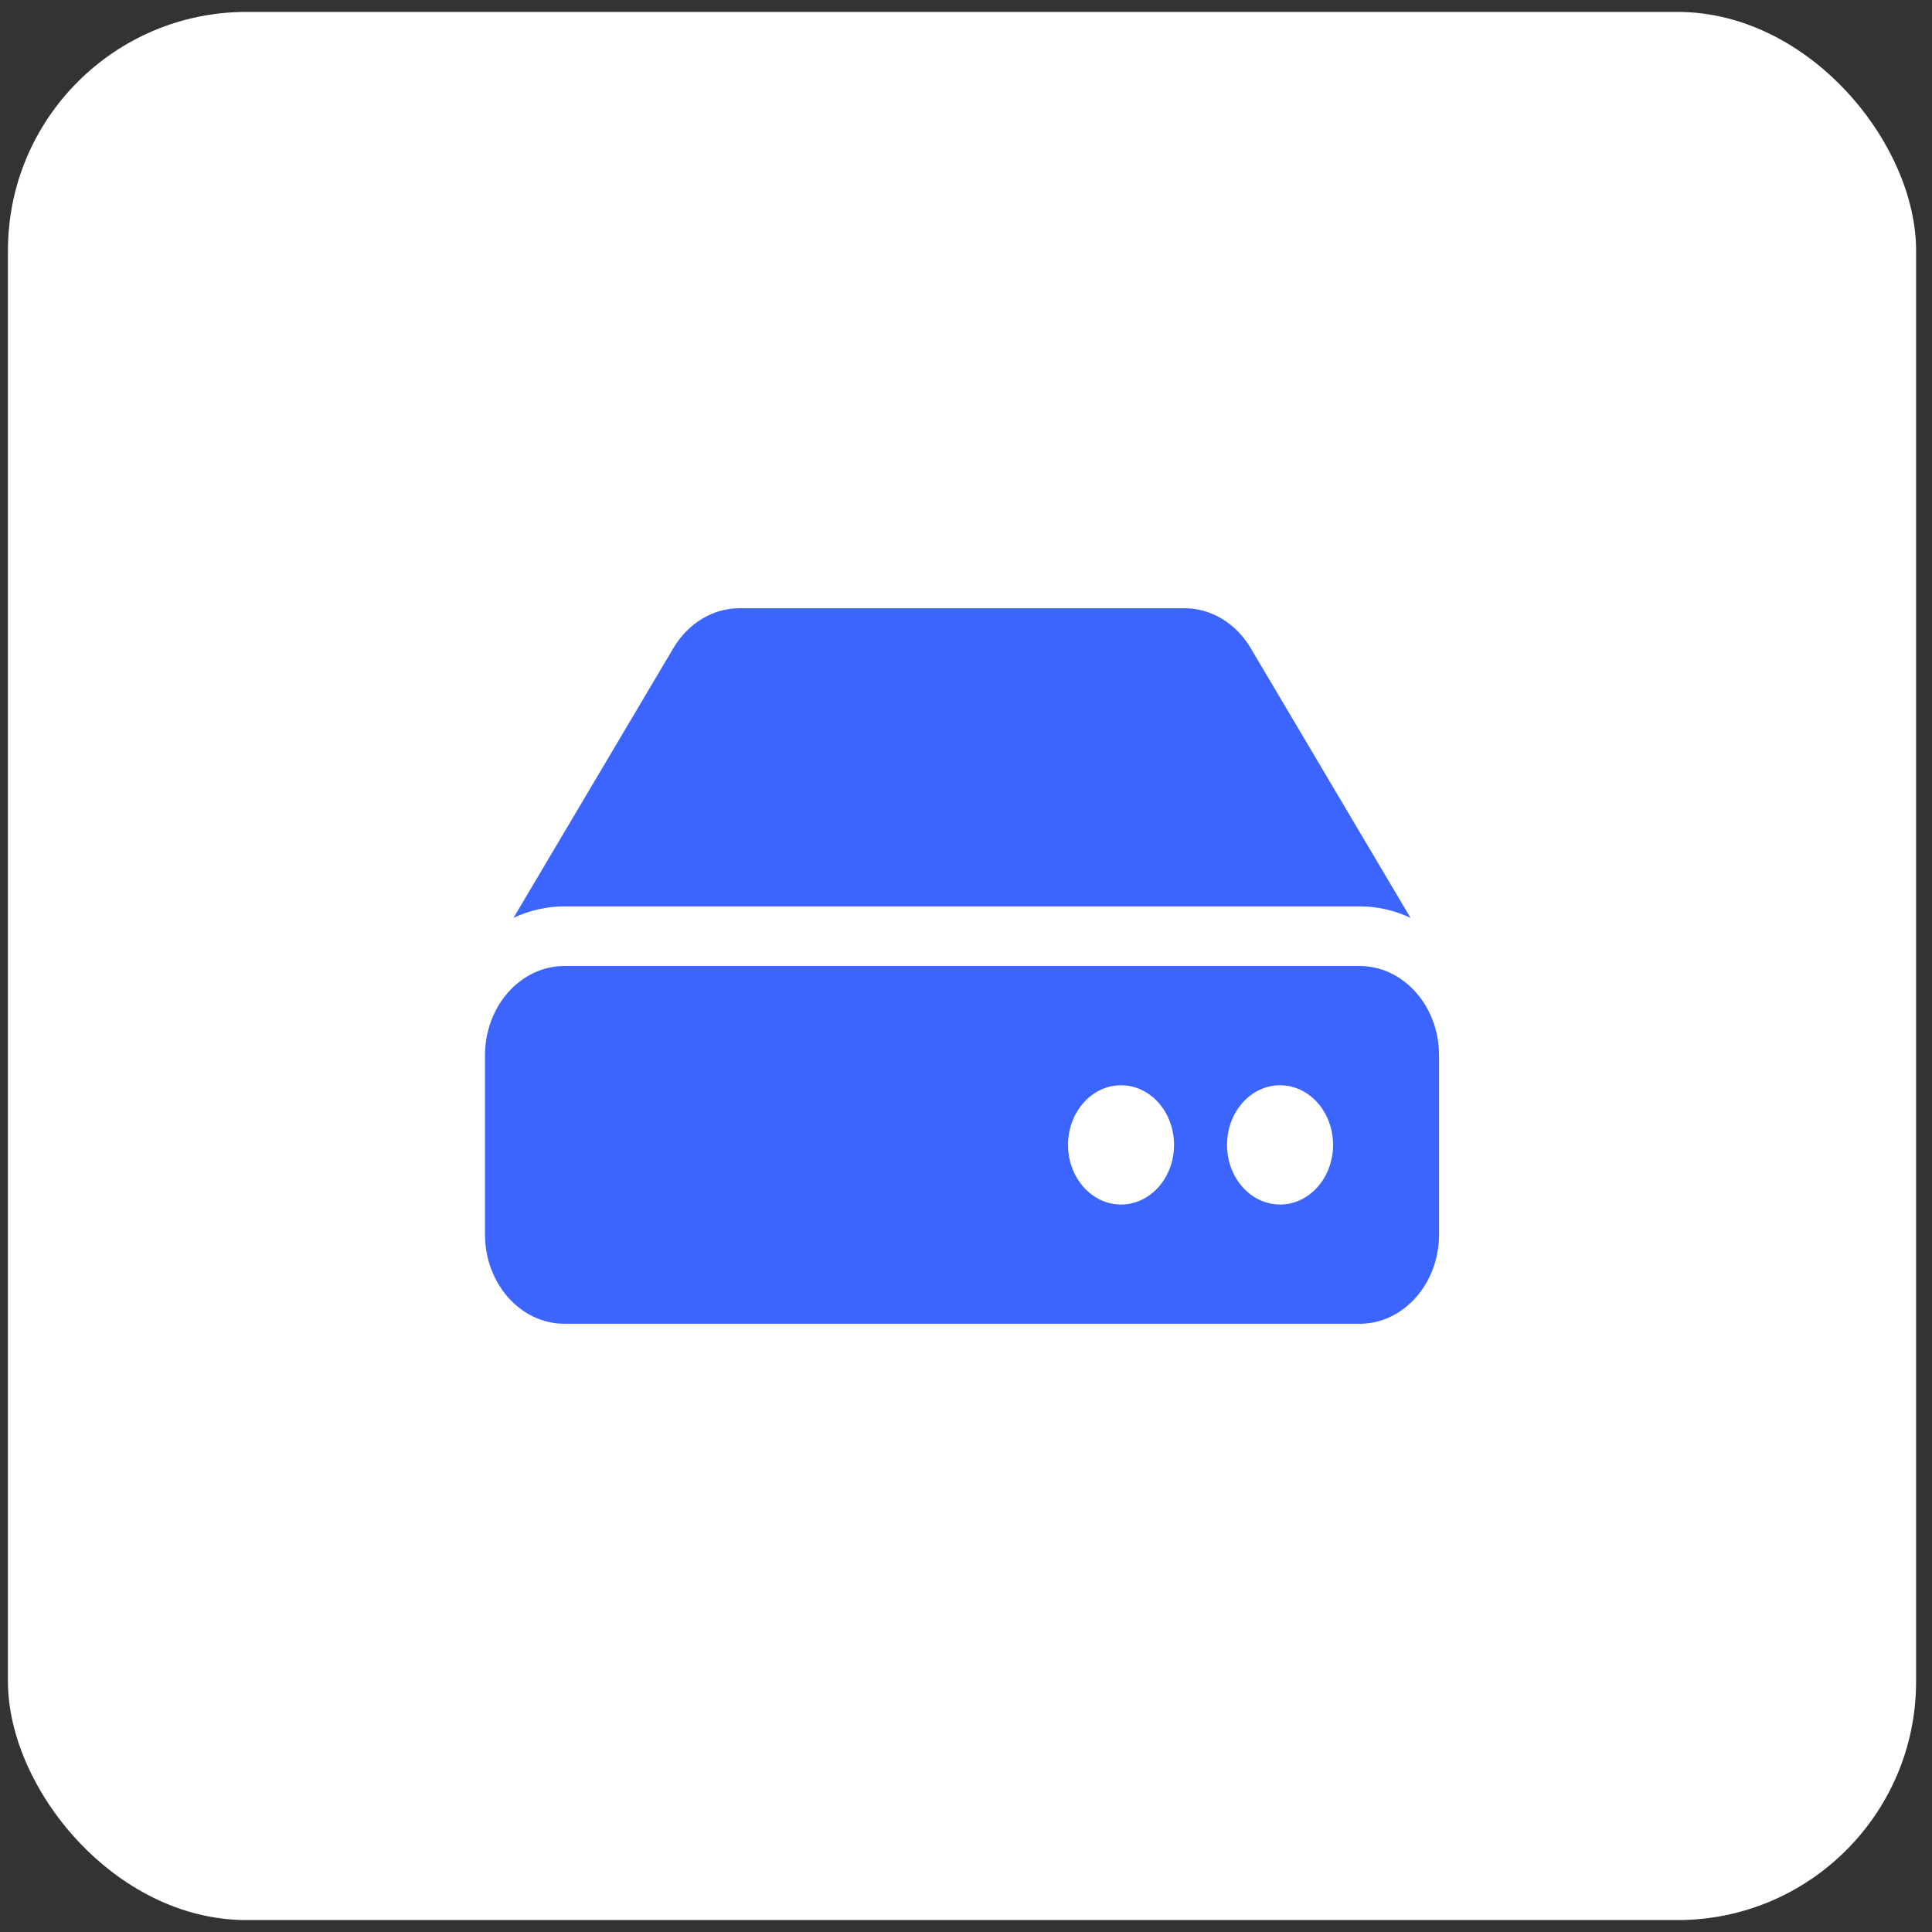
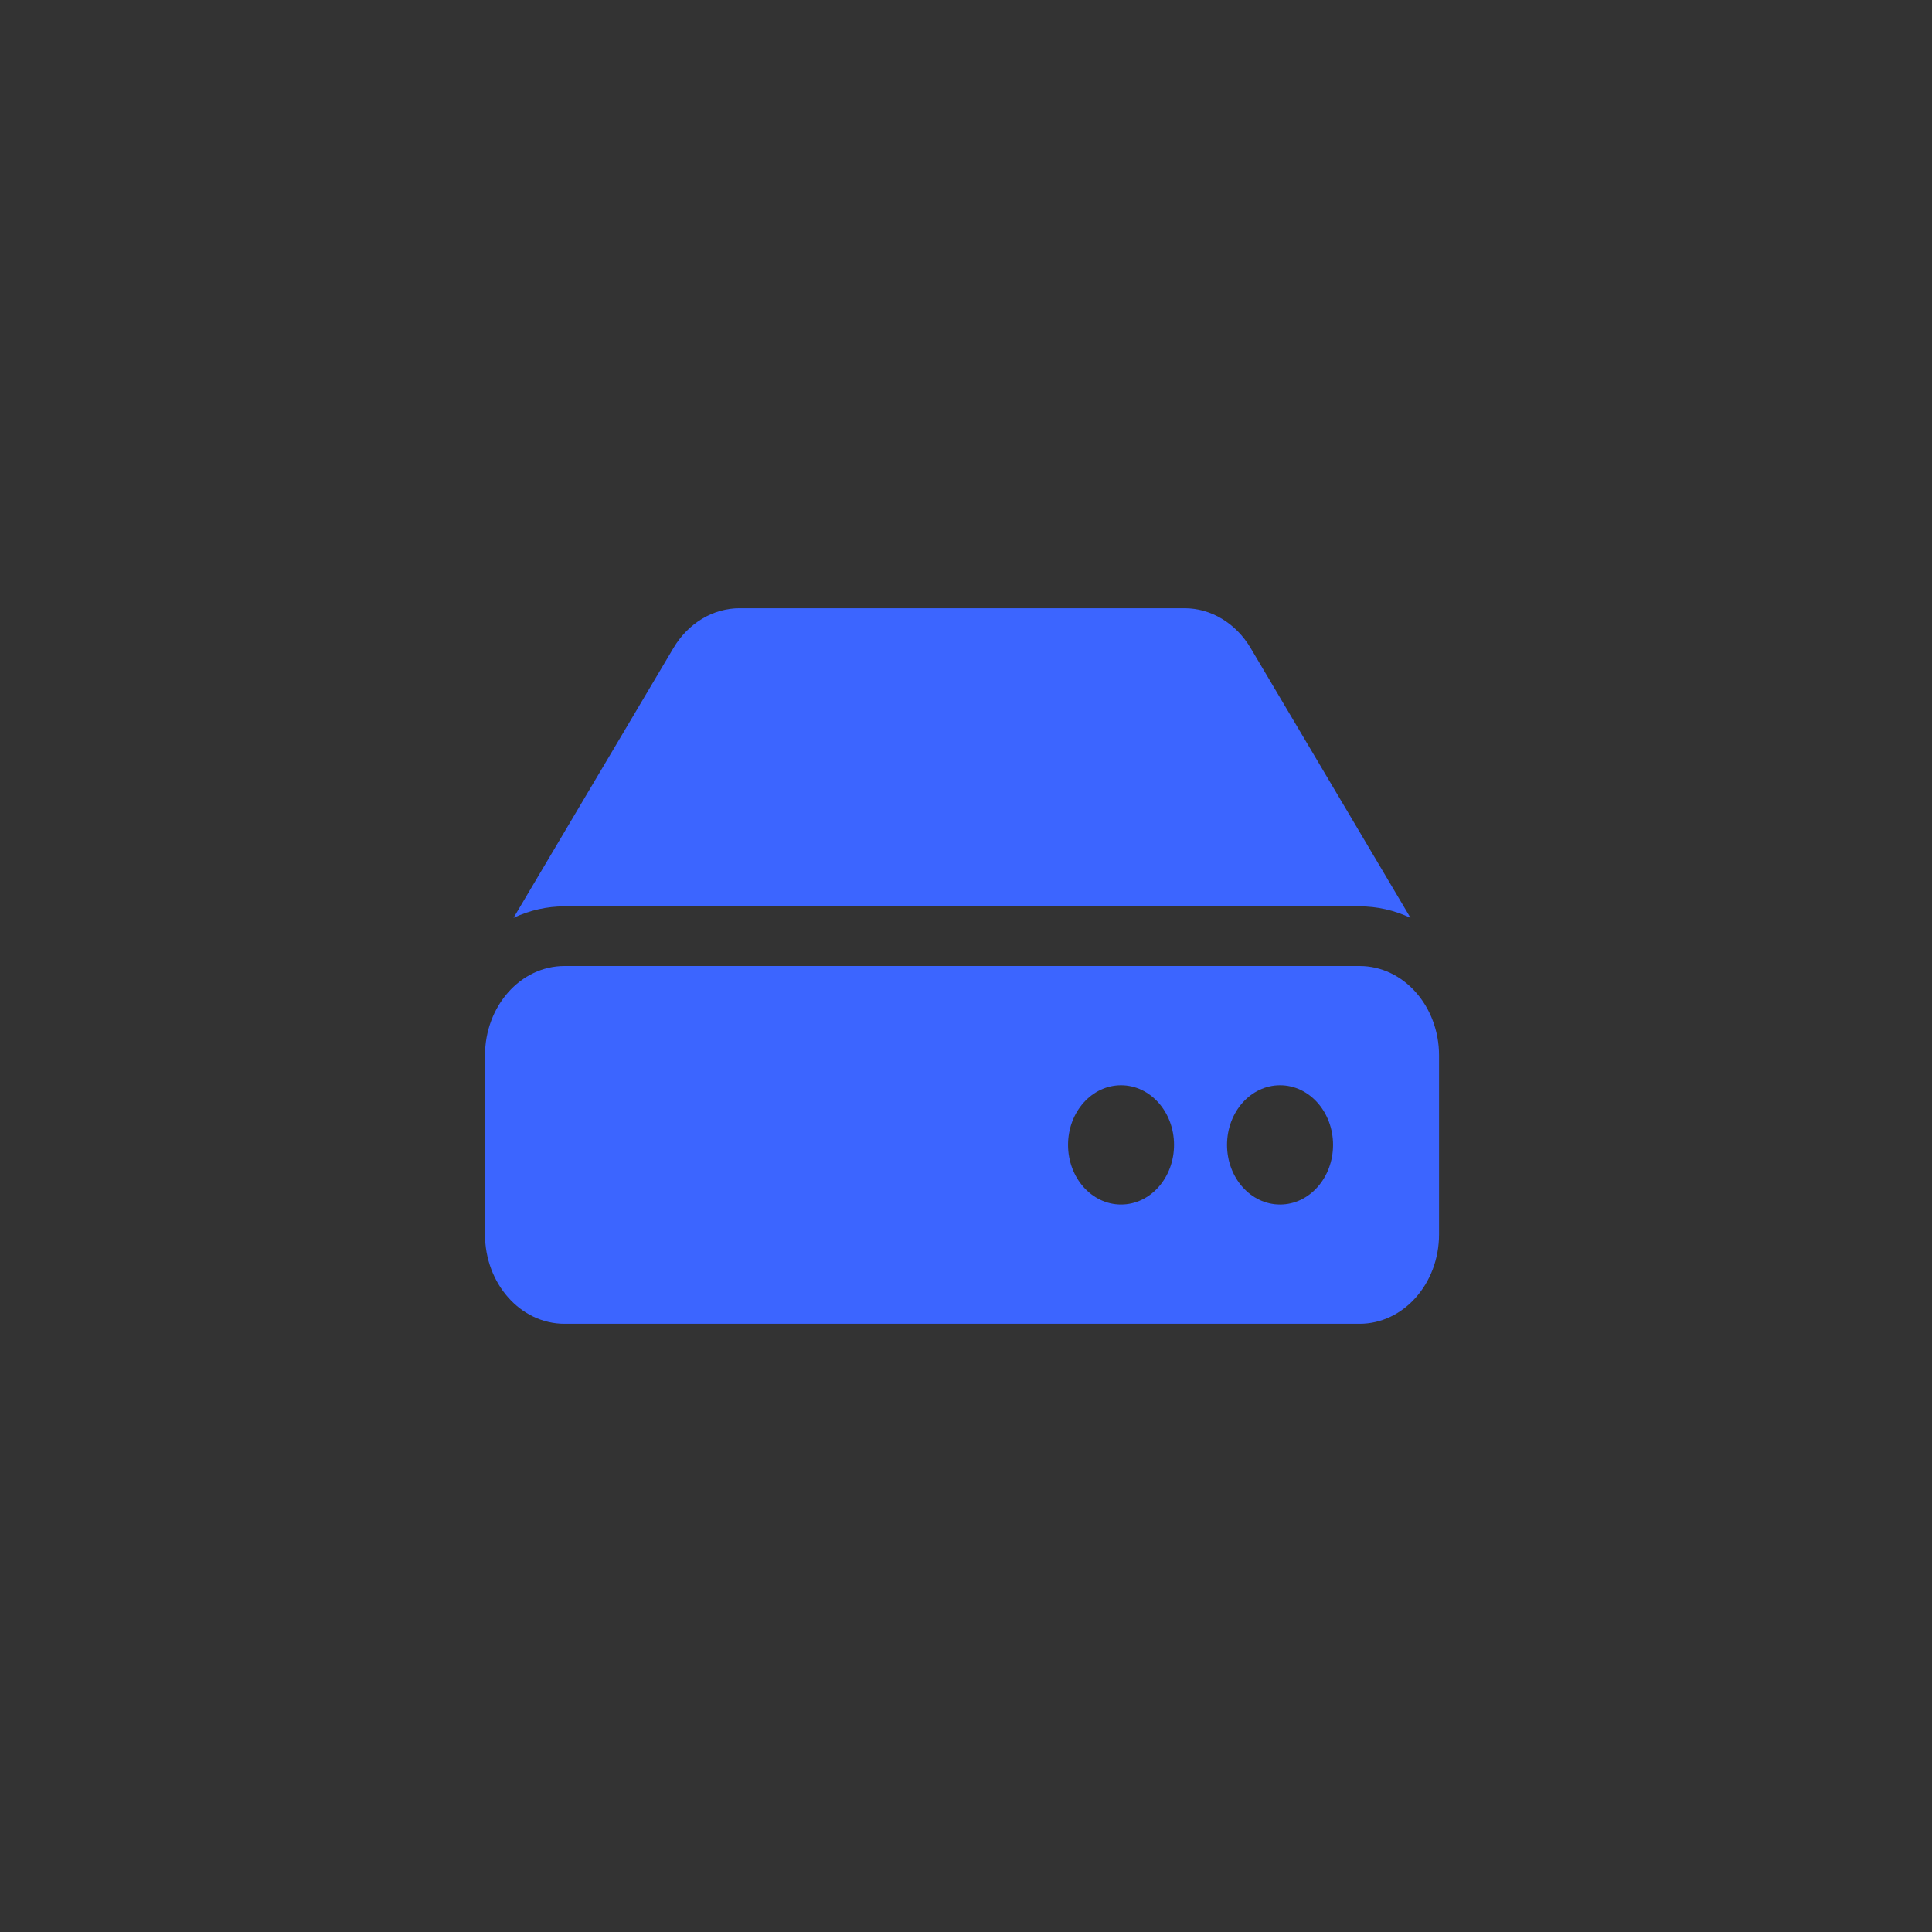
<svg xmlns="http://www.w3.org/2000/svg" width="81" height="81" viewBox="0 0 81 81" fill="none">
  <rect x="0" y="0" width="81" height="81" fill="#333333" stroke="none" />
-   <rect x="0.333" y="0.5" width="80" height="80" rx="10" fill="white" />
  <g clip-path="url(#clip0_501_1091)">
    <path d="M60.333 44.25V51.75C60.333 53.821 58.841 55.5 57 55.5H23.667C21.826 55.5 20.333 53.821 20.333 51.75V44.25C20.333 42.179 21.826 40.5 23.667 40.5H57C58.841 40.5 60.333 42.179 60.333 44.25ZM57 38C57.734 37.999 58.46 38.163 59.137 38.482L52.434 27.17C52.13 26.656 51.717 26.235 51.233 25.944C50.75 25.652 50.209 25.5 49.66 25.5H31.006C30.457 25.5 29.917 25.652 29.433 25.944C28.95 26.235 28.537 26.656 28.233 27.17L21.529 38.482C22.206 38.163 22.933 37.999 23.667 38H57ZM53.667 45.5C52.439 45.5 51.444 46.619 51.444 48C51.444 49.381 52.439 50.5 53.667 50.5C54.894 50.5 55.889 49.381 55.889 48C55.889 46.619 54.894 45.5 53.667 45.5ZM47 45.5C45.773 45.5 44.778 46.619 44.778 48C44.778 49.381 45.773 50.5 47 50.5C48.227 50.5 49.222 49.381 49.222 48C49.222 46.619 48.227 45.5 47 45.5Z" fill="#3C65FF" />
  </g>
  <defs>
    <clipPath id="clip0_501_1091">
      <rect width="40" height="40" fill="white" transform="translate(20.333 20.5)" />
    </clipPath>
  </defs>
</svg>